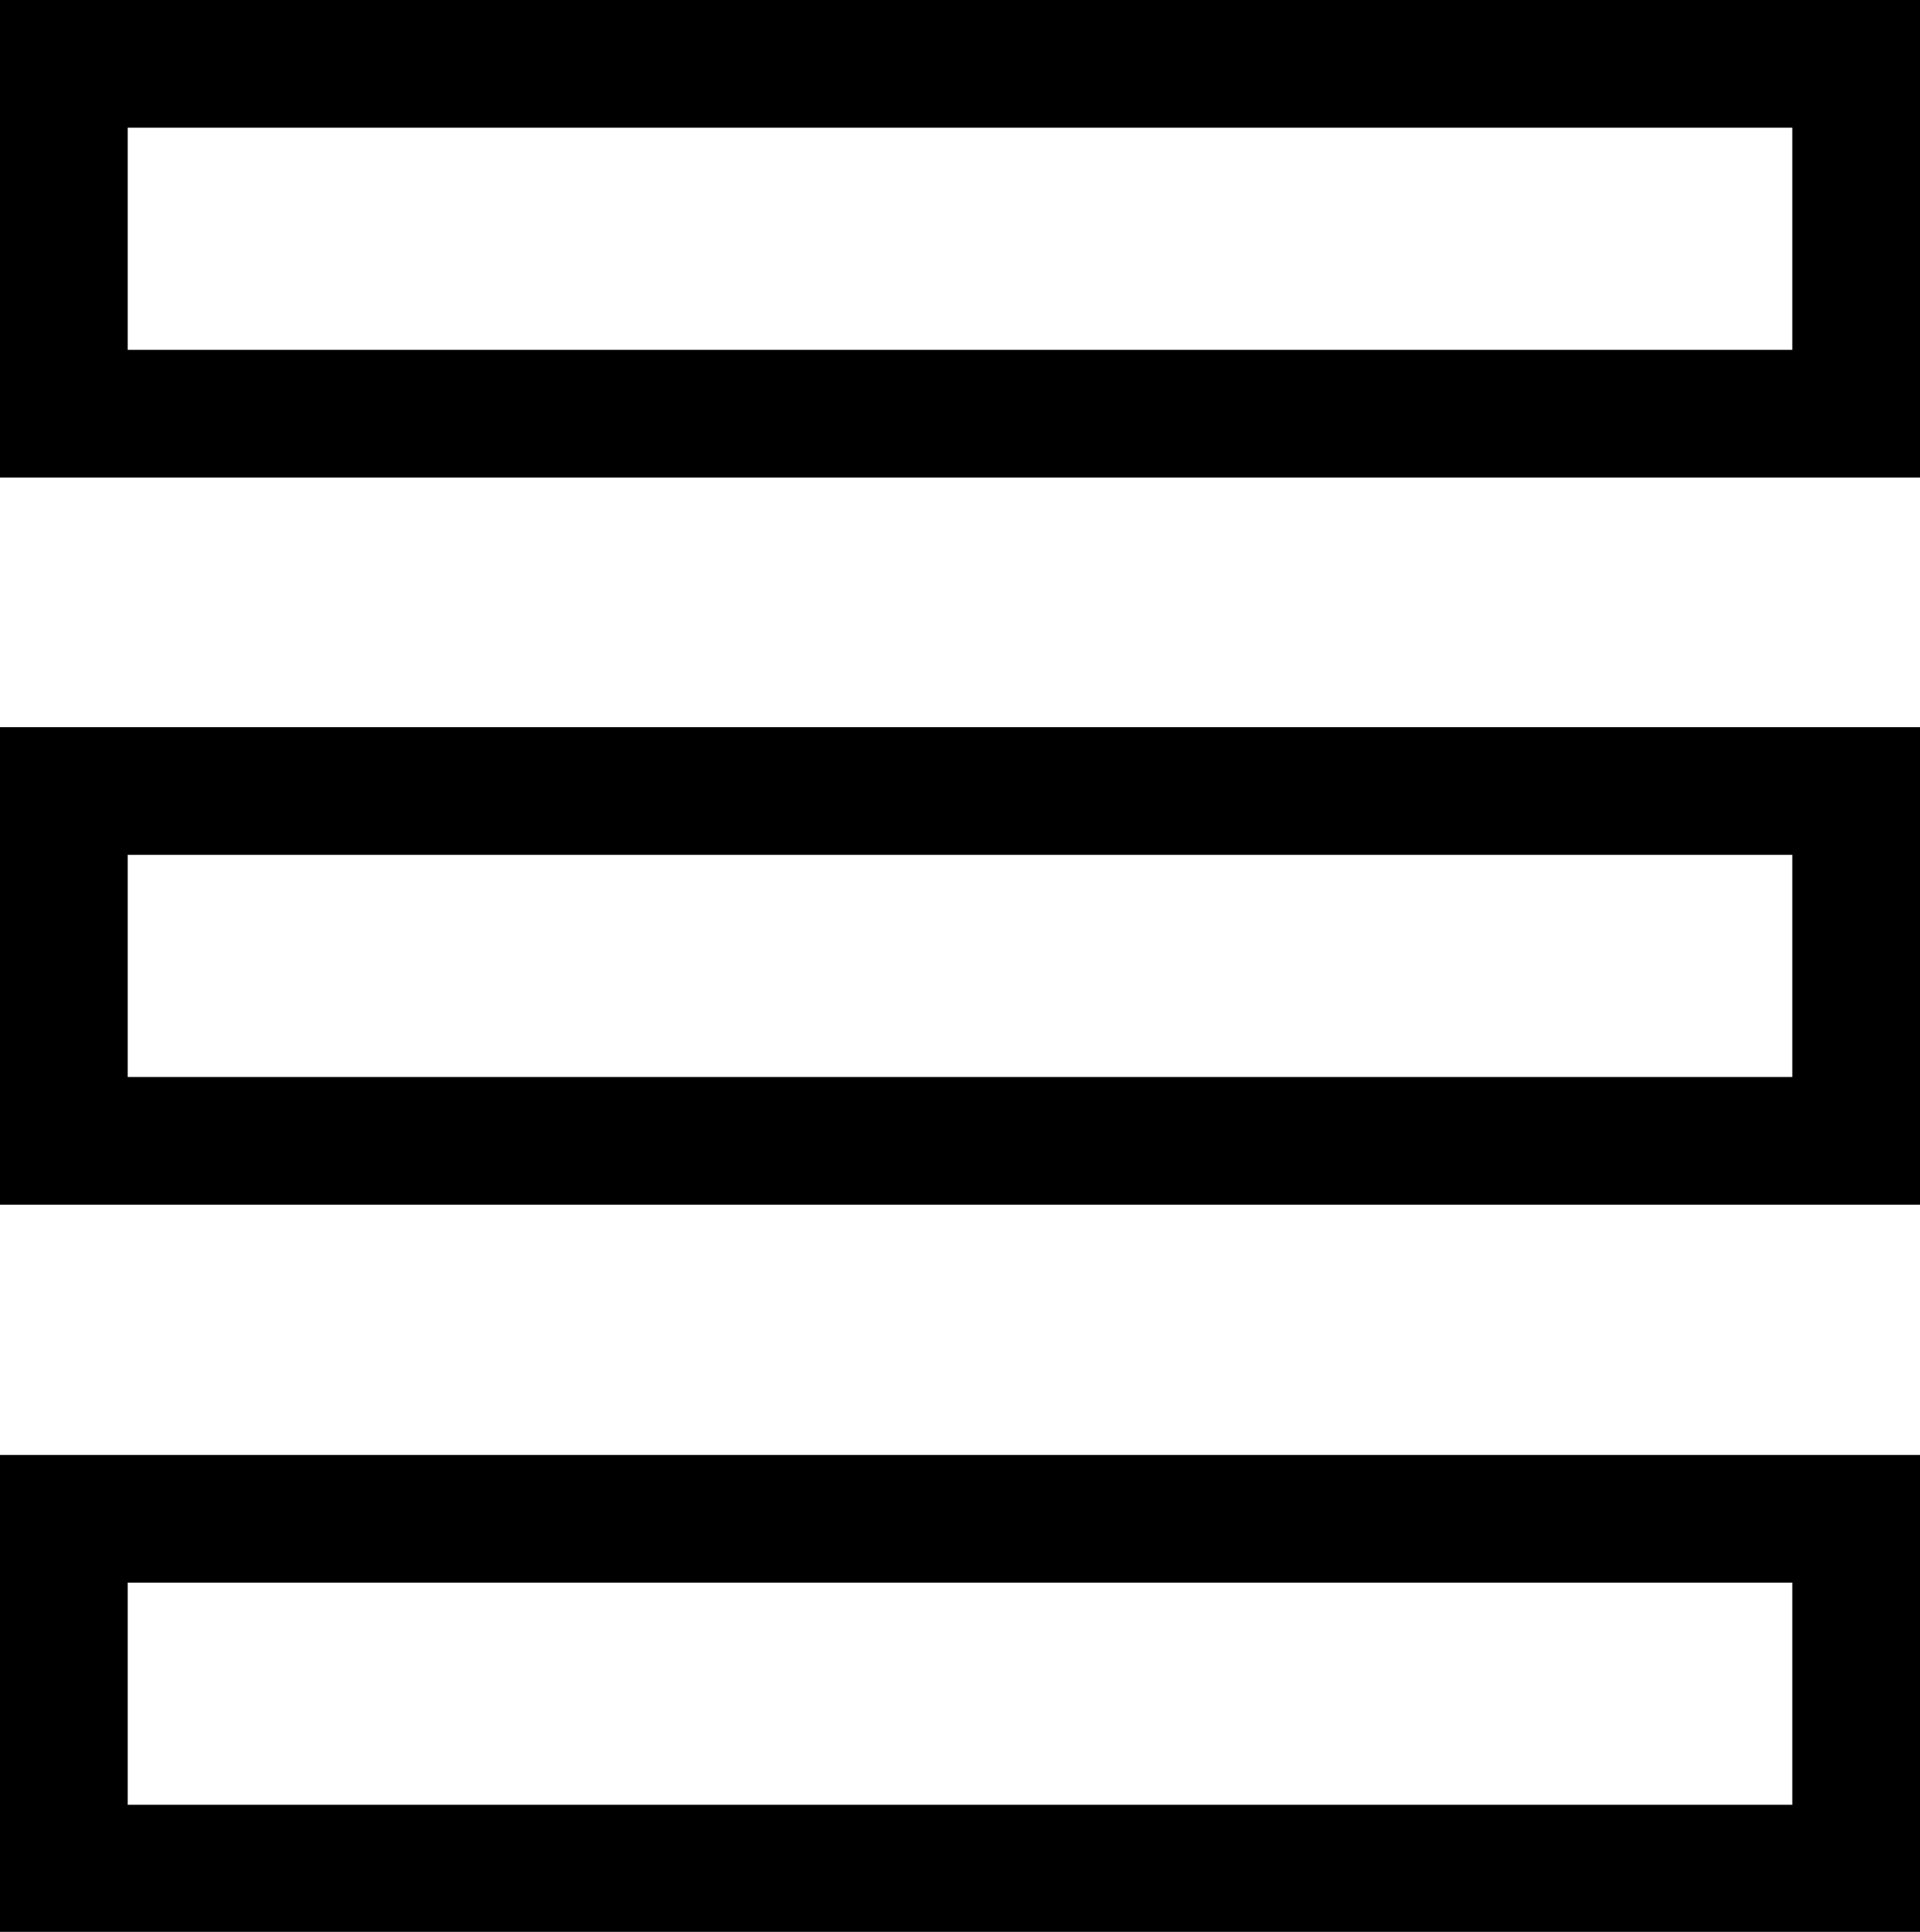
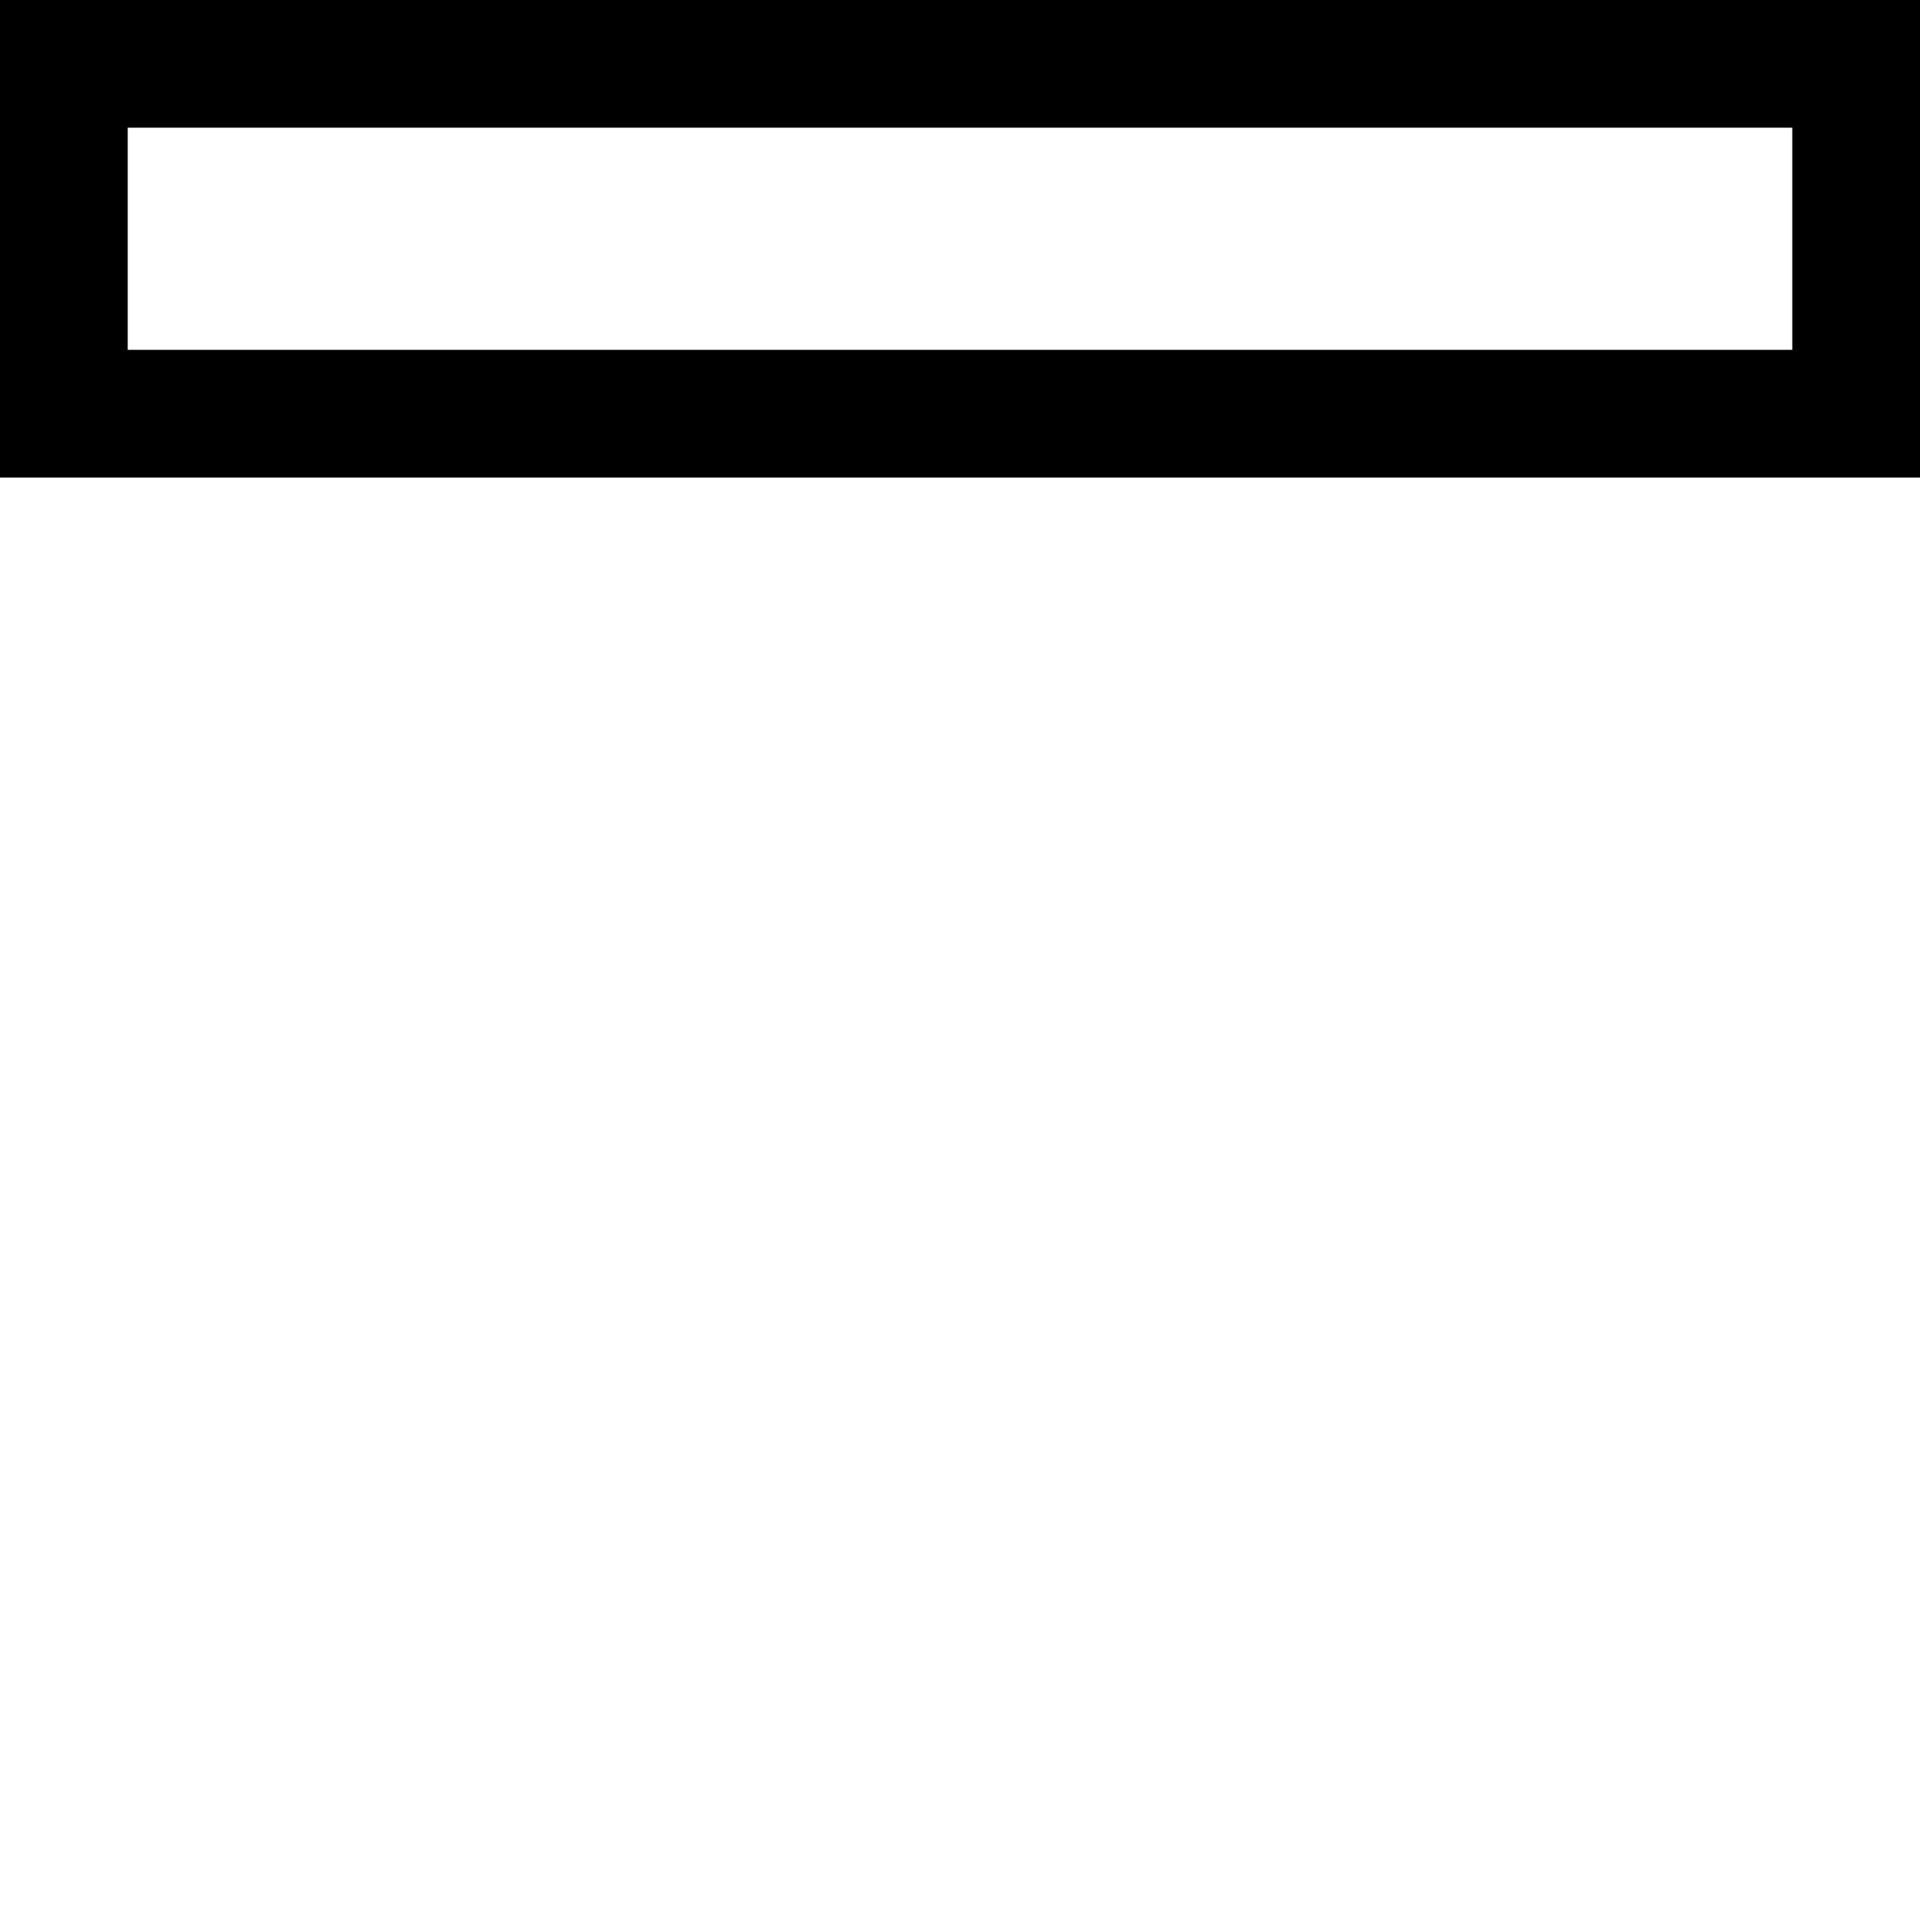
<svg xmlns="http://www.w3.org/2000/svg" version="1.1" viewBox="0 0 30.07 30.26">
  <defs>
    <style>.cls-1{fill:none;stroke:#000;stroke-miterlimit:10;stroke-width:2px;}</style>
  </defs>
  <title>List icon</title>
  <rect class="cls-1" x="1" y="1" width="28.07" height="5.48" />
-   <rect class="cls-1" x="1" y="12.39" width="28.07" height="5.48" />
-   <rect class="cls-1" x="1" y="23.79" width="28.07" height="5.48" />
</svg>